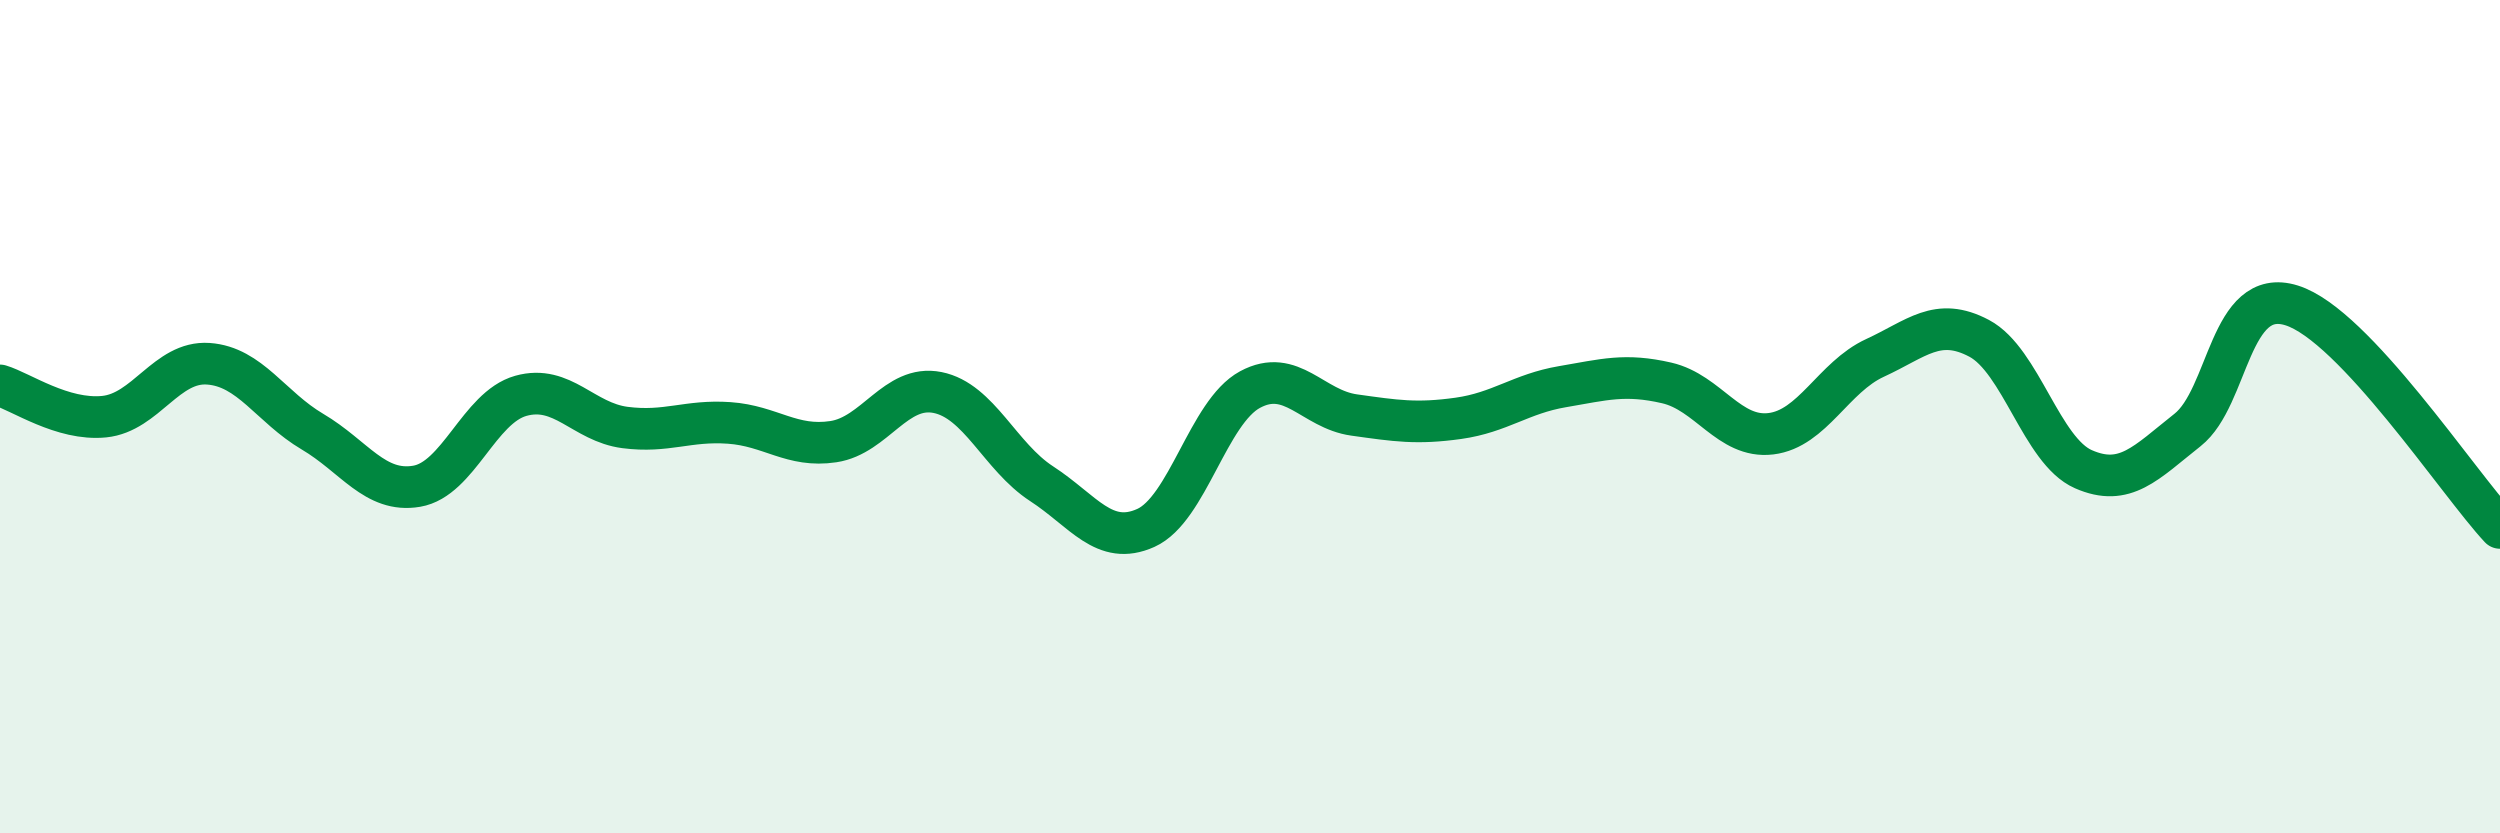
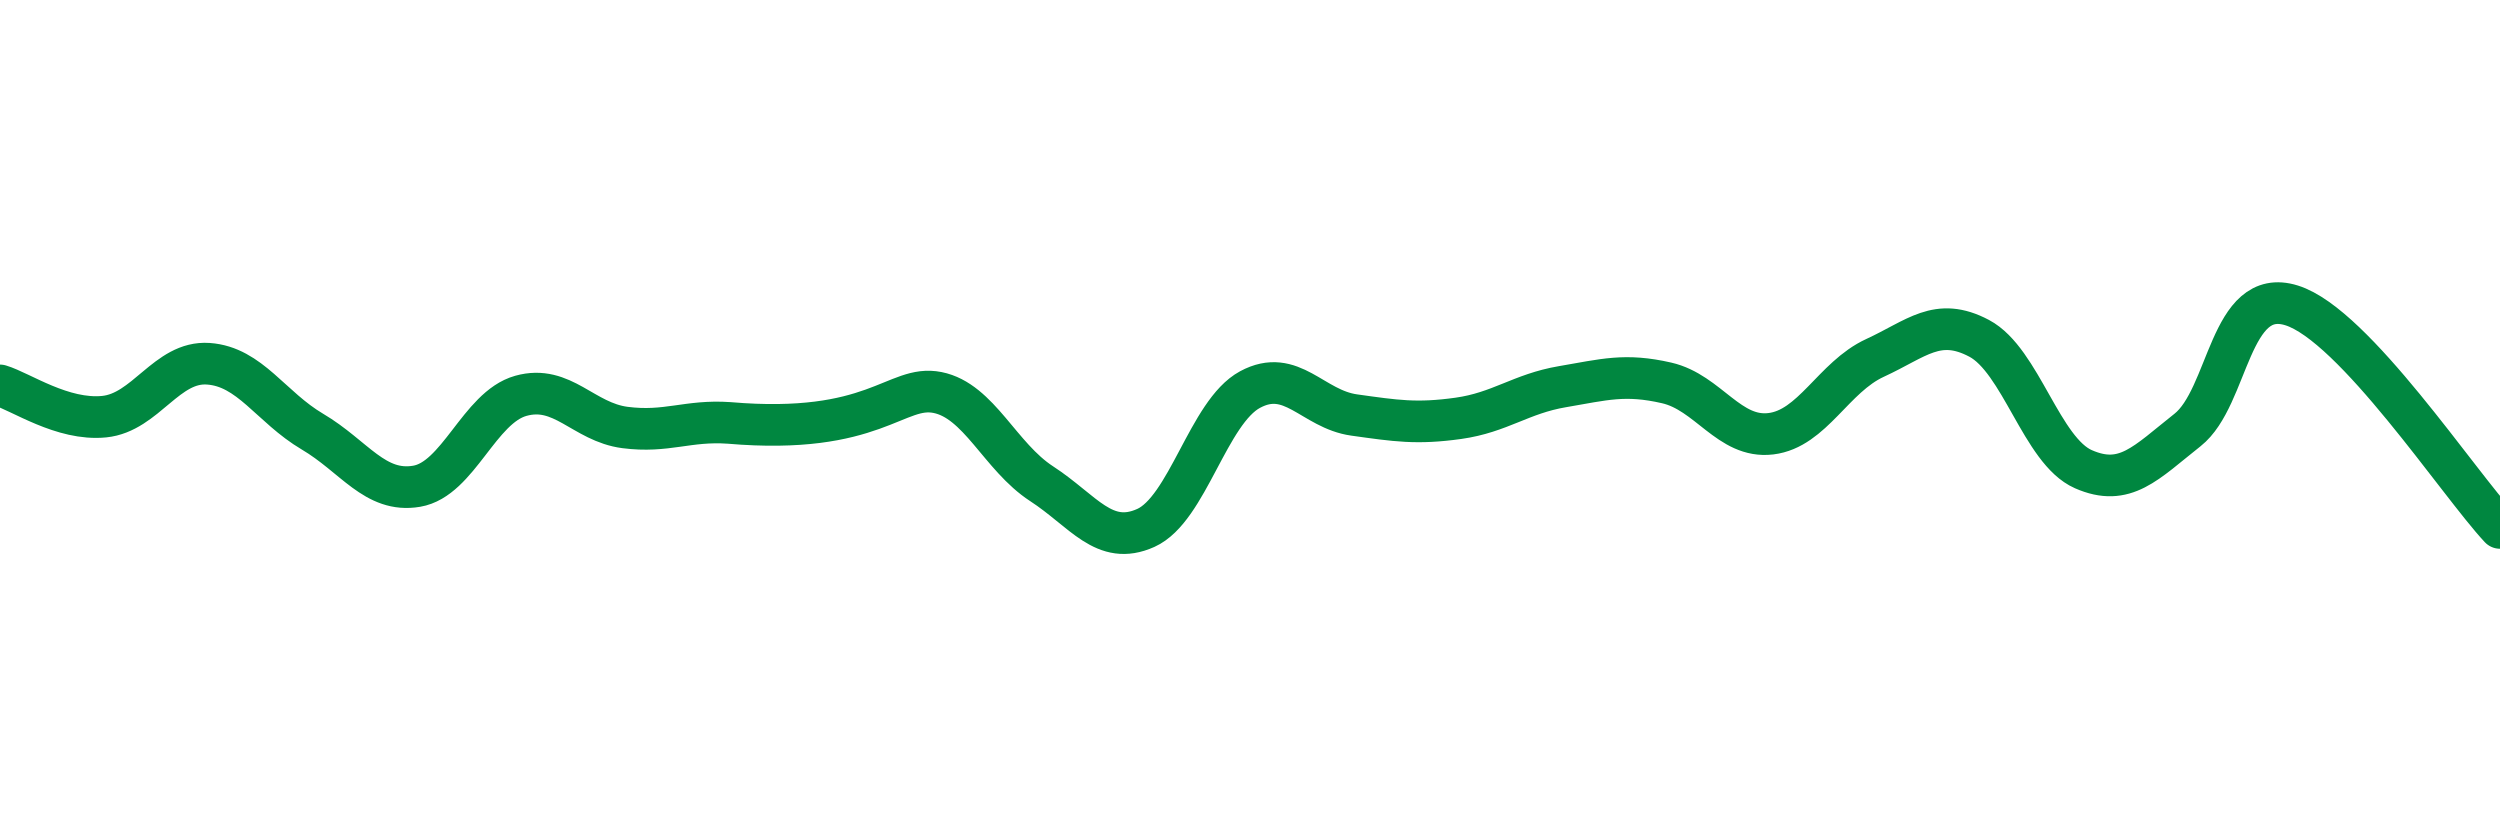
<svg xmlns="http://www.w3.org/2000/svg" width="60" height="20" viewBox="0 0 60 20">
-   <path d="M 0,9.25 C 0.5,9.4 1.5,10.1 2.5,10 C 3.5,9.9 4,8.66 5,8.73 C 6,8.8 6.5,9.77 7.5,10.36 C 8.5,10.95 9,11.84 10,11.67 C 11,11.5 11.5,9.78 12.5,9.5 C 13.5,9.22 14,10.13 15,10.26 C 16,10.39 16.5,10.08 17.5,10.15 C 18.5,10.22 19,10.75 20,10.6 C 21,10.45 21.5,9.22 22.5,9.42 C 23.5,9.62 24,10.96 25,11.61 C 26,12.26 26.5,13.12 27.5,12.67 C 28.5,12.22 29,9.89 30,9.35 C 31,8.81 31.5,9.82 32.5,9.96 C 33.5,10.1 34,10.18 35,10.04 C 36,9.9 36.5,9.45 37.5,9.28 C 38.5,9.11 39,8.96 40,9.19 C 41,9.42 41.5,10.53 42.5,10.41 C 43.5,10.29 44,9.05 45,8.59 C 46,8.13 46.5,7.59 47.5,8.12 C 48.5,8.65 49,10.82 50,11.26 C 51,11.7 51.5,11.11 52.5,10.32 C 53.5,9.53 53.5,6.86 55,7.33 C 56.5,7.8 59,11.6 60,12.67L60 20L0 20Z" fill="#008740" opacity="0.1" stroke-linecap="round" stroke-linejoin="round" />
-   <path d="M 0,9.25 C 0.5,9.4 1.5,10.1 2.5,10 C 3.5,9.9 4,8.66 5,8.73 C 6,8.8 6.5,9.77 7.5,10.36 C 8.5,10.95 9,11.84 10,11.67 C 11,11.5 11.5,9.78 12.5,9.5 C 13.5,9.22 14,10.13 15,10.26 C 16,10.39 16.5,10.08 17.5,10.15 C 18.5,10.22 19,10.75 20,10.6 C 21,10.45 21.5,9.22 22.5,9.42 C 23.5,9.62 24,10.96 25,11.61 C 26,12.26 26.5,13.12 27.5,12.67 C 28.5,12.22 29,9.89 30,9.35 C 31,8.81 31.5,9.82 32.5,9.96 C 33.5,10.1 34,10.18 35,10.04 C 36,9.9 36.5,9.45 37.5,9.28 C 38.5,9.11 39,8.96 40,9.19 C 41,9.42 41.5,10.53 42.5,10.41 C 43.5,10.29 44,9.05 45,8.59 C 46,8.13 46.5,7.59 47.5,8.12 C 48.5,8.65 49,10.82 50,11.26 C 51,11.7 51.5,11.11 52.5,10.32 C 53.5,9.53 53.5,6.86 55,7.33 C 56.5,7.8 59,11.6 60,12.67" stroke="#008740" stroke-width="1" fill="none" stroke-linecap="round" stroke-linejoin="round" />
+   <path d="M 0,9.25 C 0.5,9.4 1.5,10.1 2.5,10 C 3.5,9.9 4,8.66 5,8.73 C 6,8.8 6.5,9.77 7.5,10.36 C 8.5,10.95 9,11.84 10,11.67 C 11,11.5 11.5,9.78 12.5,9.5 C 13.5,9.22 14,10.13 15,10.26 C 16,10.39 16.5,10.08 17.5,10.15 C 21,10.45 21.5,9.22 22.5,9.42 C 23.5,9.62 24,10.96 25,11.61 C 26,12.26 26.5,13.12 27.5,12.67 C 28.5,12.22 29,9.89 30,9.35 C 31,8.81 31.5,9.82 32.5,9.96 C 33.5,10.1 34,10.18 35,10.04 C 36,9.9 36.5,9.45 37.5,9.28 C 38.5,9.11 39,8.96 40,9.19 C 41,9.42 41.5,10.53 42.5,10.41 C 43.5,10.29 44,9.05 45,8.59 C 46,8.13 46.5,7.59 47.5,8.12 C 48.5,8.65 49,10.82 50,11.26 C 51,11.7 51.5,11.11 52.5,10.32 C 53.5,9.53 53.5,6.86 55,7.33 C 56.5,7.8 59,11.6 60,12.67" stroke="#008740" stroke-width="1" fill="none" stroke-linecap="round" stroke-linejoin="round" />
</svg>